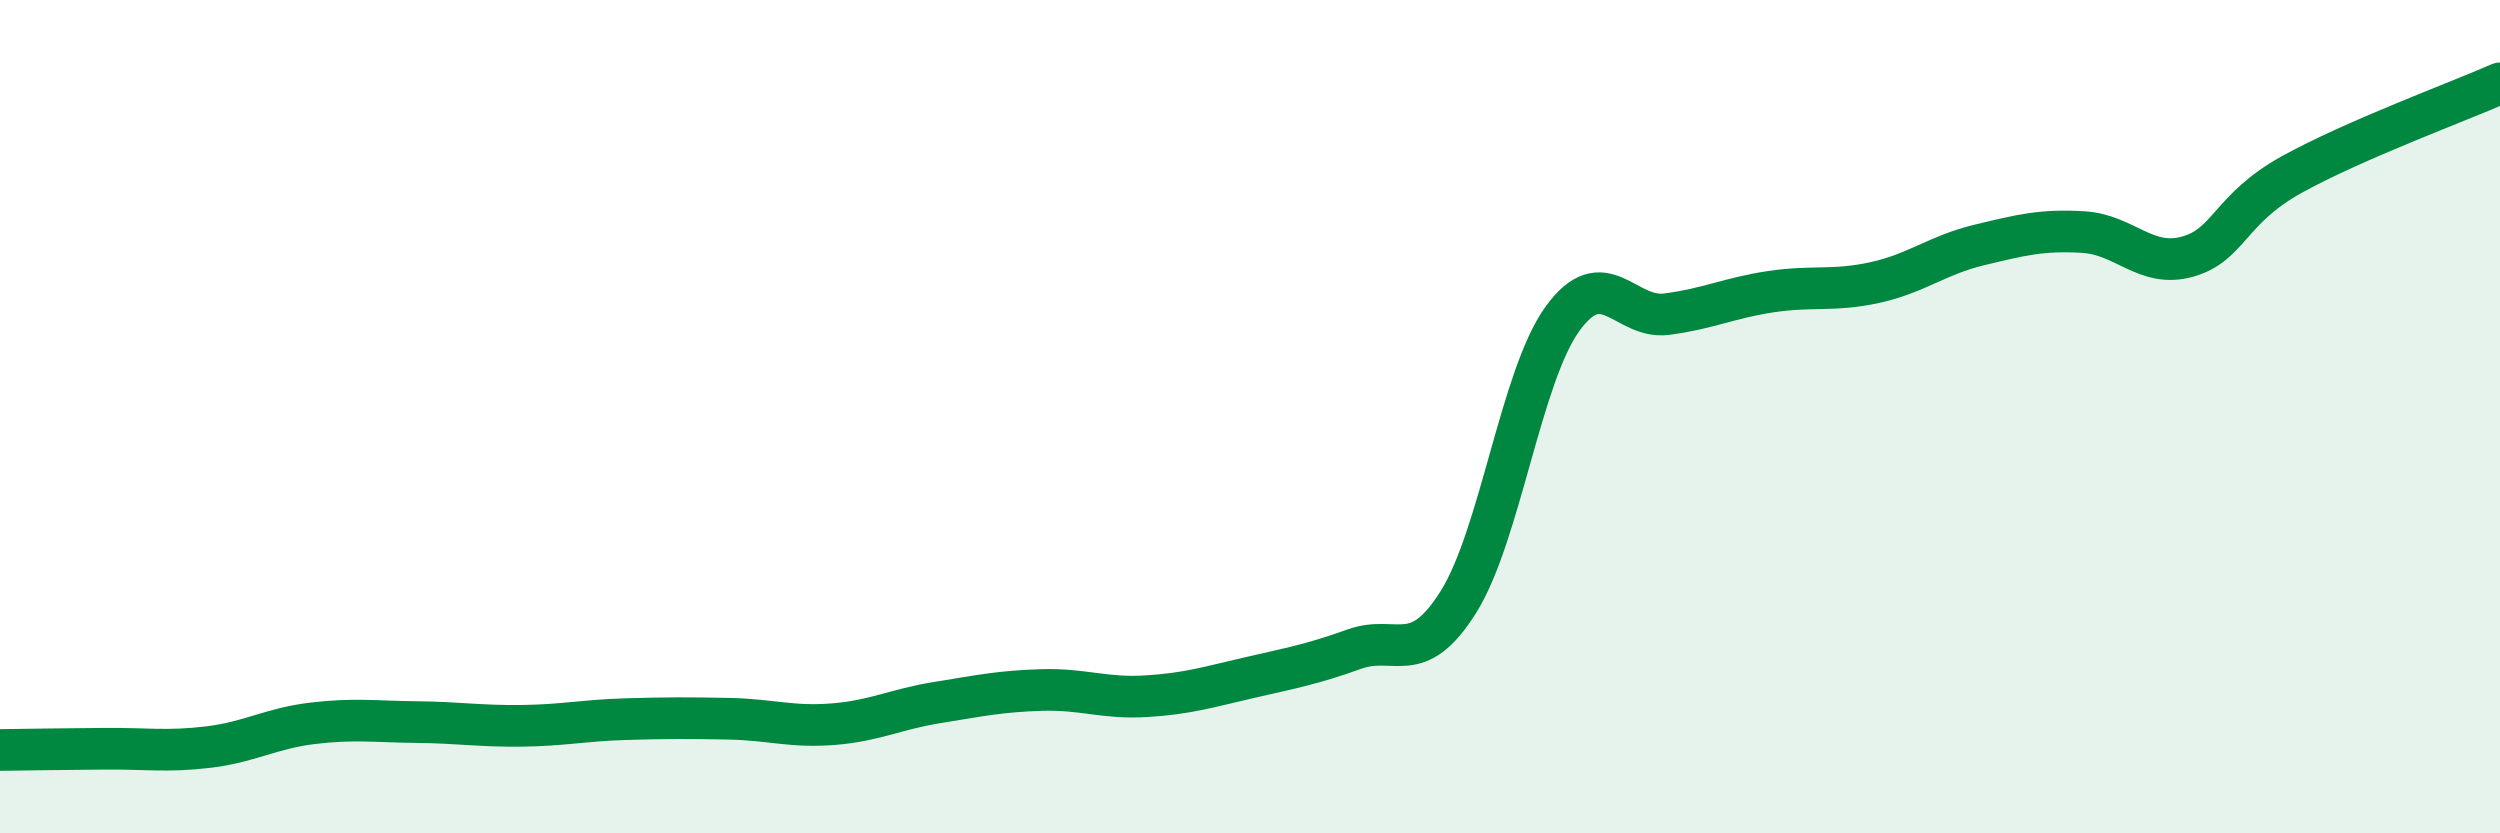
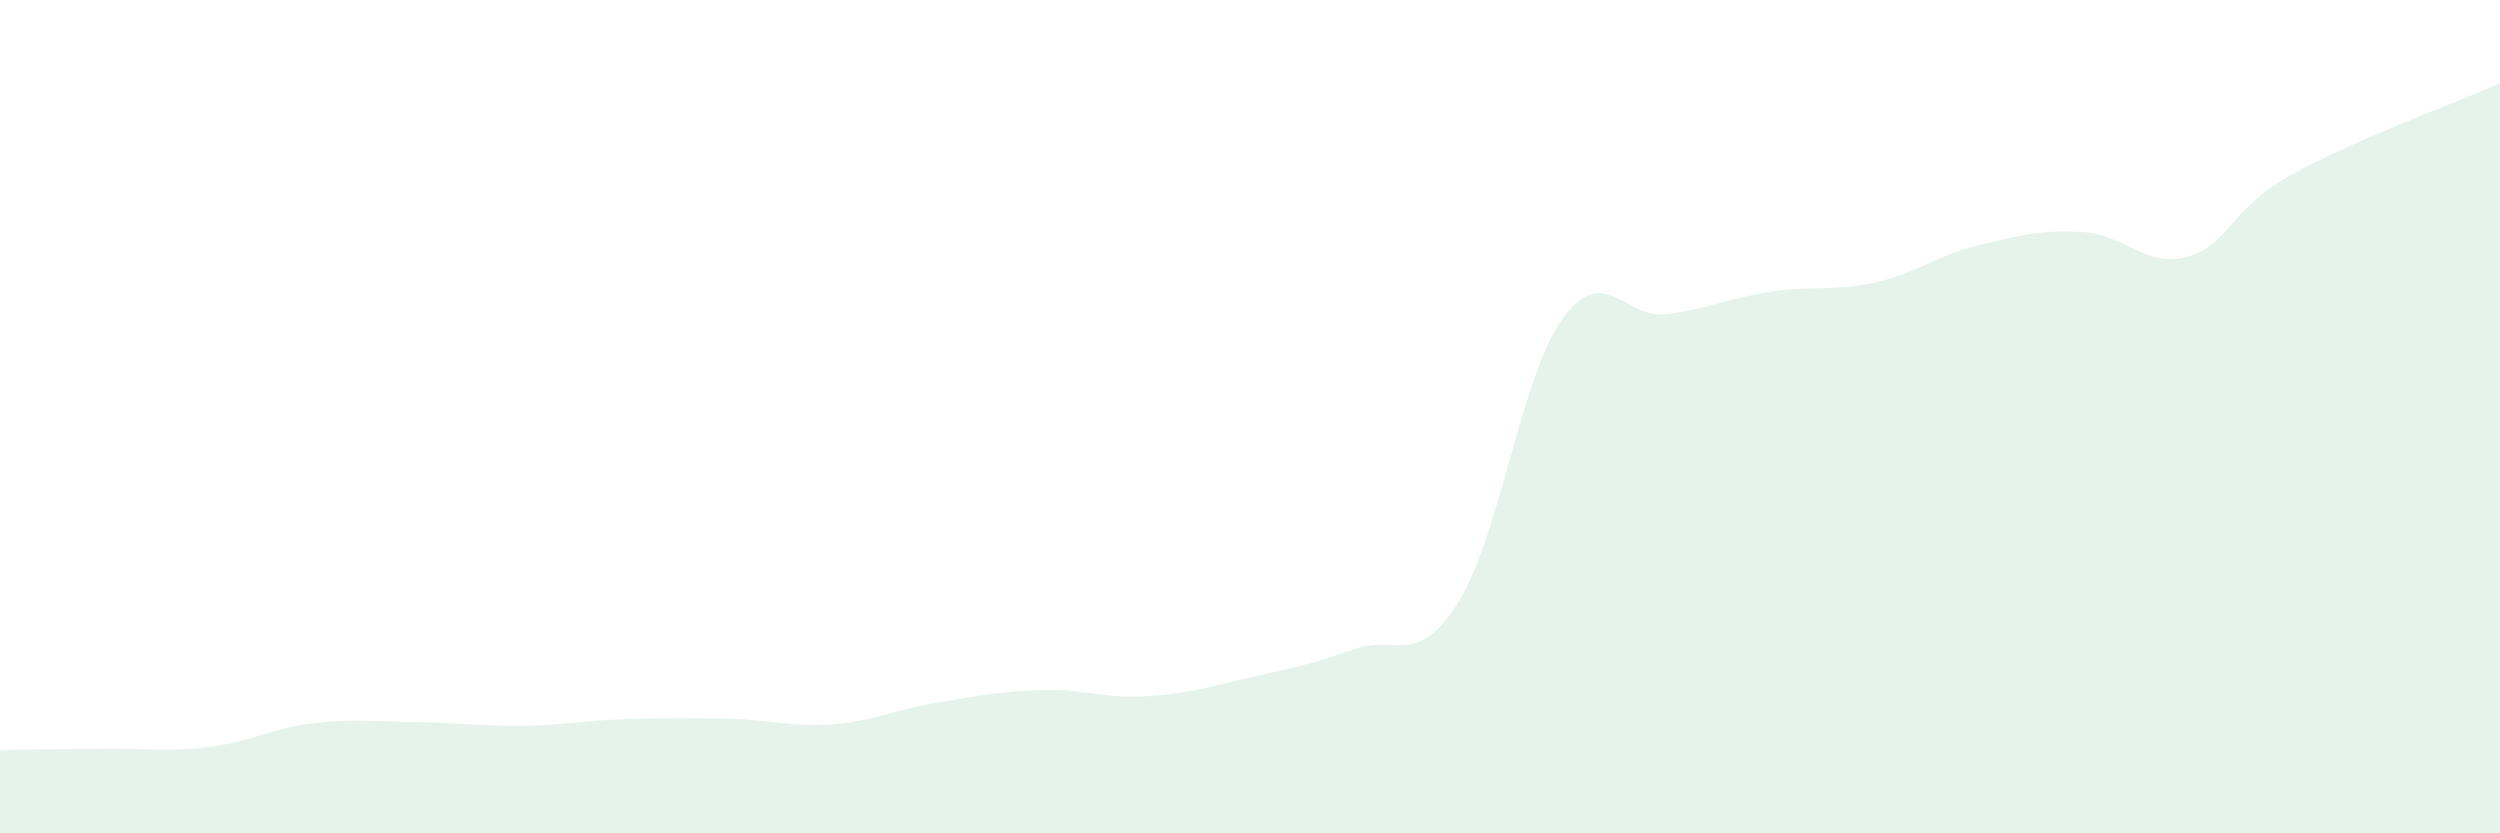
<svg xmlns="http://www.w3.org/2000/svg" width="60" height="20" viewBox="0 0 60 20">
  <path d="M 0,18 C 0.5,17.99 1.5,17.98 2.5,17.97 C 3.5,17.96 4,18.05 5,17.93 C 6,17.81 6.5,17.48 7.5,17.36 C 8.5,17.24 9,17.32 10,17.33 C 11,17.34 11.5,17.43 12.5,17.42 C 13.5,17.41 14,17.29 15,17.26 C 16,17.23 16.5,17.23 17.5,17.25 C 18.5,17.27 19,17.46 20,17.38 C 21,17.3 21.5,17.02 22.5,16.86 C 23.5,16.7 24,16.59 25,16.56 C 26,16.53 26.5,16.77 27.5,16.71 C 28.5,16.65 29,16.49 30,16.26 C 31,16.03 31.5,15.94 32.5,15.58 C 33.5,15.22 34,16.04 35,14.45 C 36,12.86 36.5,9.03 37.5,7.65 C 38.5,6.27 39,7.67 40,7.54 C 41,7.41 41.5,7.15 42.5,7 C 43.5,6.85 44,7 45,6.78 C 46,6.56 46.5,6.12 47.5,5.88 C 48.5,5.64 49,5.51 50,5.57 C 51,5.63 51.5,6.44 52.5,6.16 C 53.5,5.88 53.5,5.02 55,4.19 C 56.5,3.36 59,2.44 60,2L60 20L0 20Z" fill="#008740" opacity="0.1" stroke-linecap="round" stroke-linejoin="round" />
-   <path d="M 0,18 C 0.5,17.99 1.5,17.98 2.5,17.97 C 3.5,17.96 4,18.05 5,17.93 C 6,17.81 6.5,17.48 7.5,17.36 C 8.5,17.24 9,17.32 10,17.33 C 11,17.34 11.5,17.43 12.5,17.42 C 13.5,17.41 14,17.29 15,17.26 C 16,17.23 16.5,17.23 17.5,17.25 C 18.5,17.27 19,17.46 20,17.38 C 21,17.3 21.5,17.02 22.5,16.86 C 23.5,16.7 24,16.59 25,16.56 C 26,16.53 26.5,16.77 27.5,16.71 C 28.5,16.65 29,16.49 30,16.26 C 31,16.03 31.5,15.94 32.5,15.58 C 33.5,15.22 34,16.04 35,14.45 C 36,12.86 36.5,9.03 37.5,7.65 C 38.5,6.27 39,7.67 40,7.54 C 41,7.41 41.5,7.15 42.5,7 C 43.5,6.85 44,7 45,6.78 C 46,6.56 46.5,6.12 47.5,5.88 C 48.5,5.64 49,5.51 50,5.57 C 51,5.63 51.5,6.44 52.5,6.16 C 53.5,5.88 53.5,5.02 55,4.19 C 56.5,3.36 59,2.44 60,2" stroke="#008740" stroke-width="1" fill="none" stroke-linecap="round" stroke-linejoin="round" />
</svg>